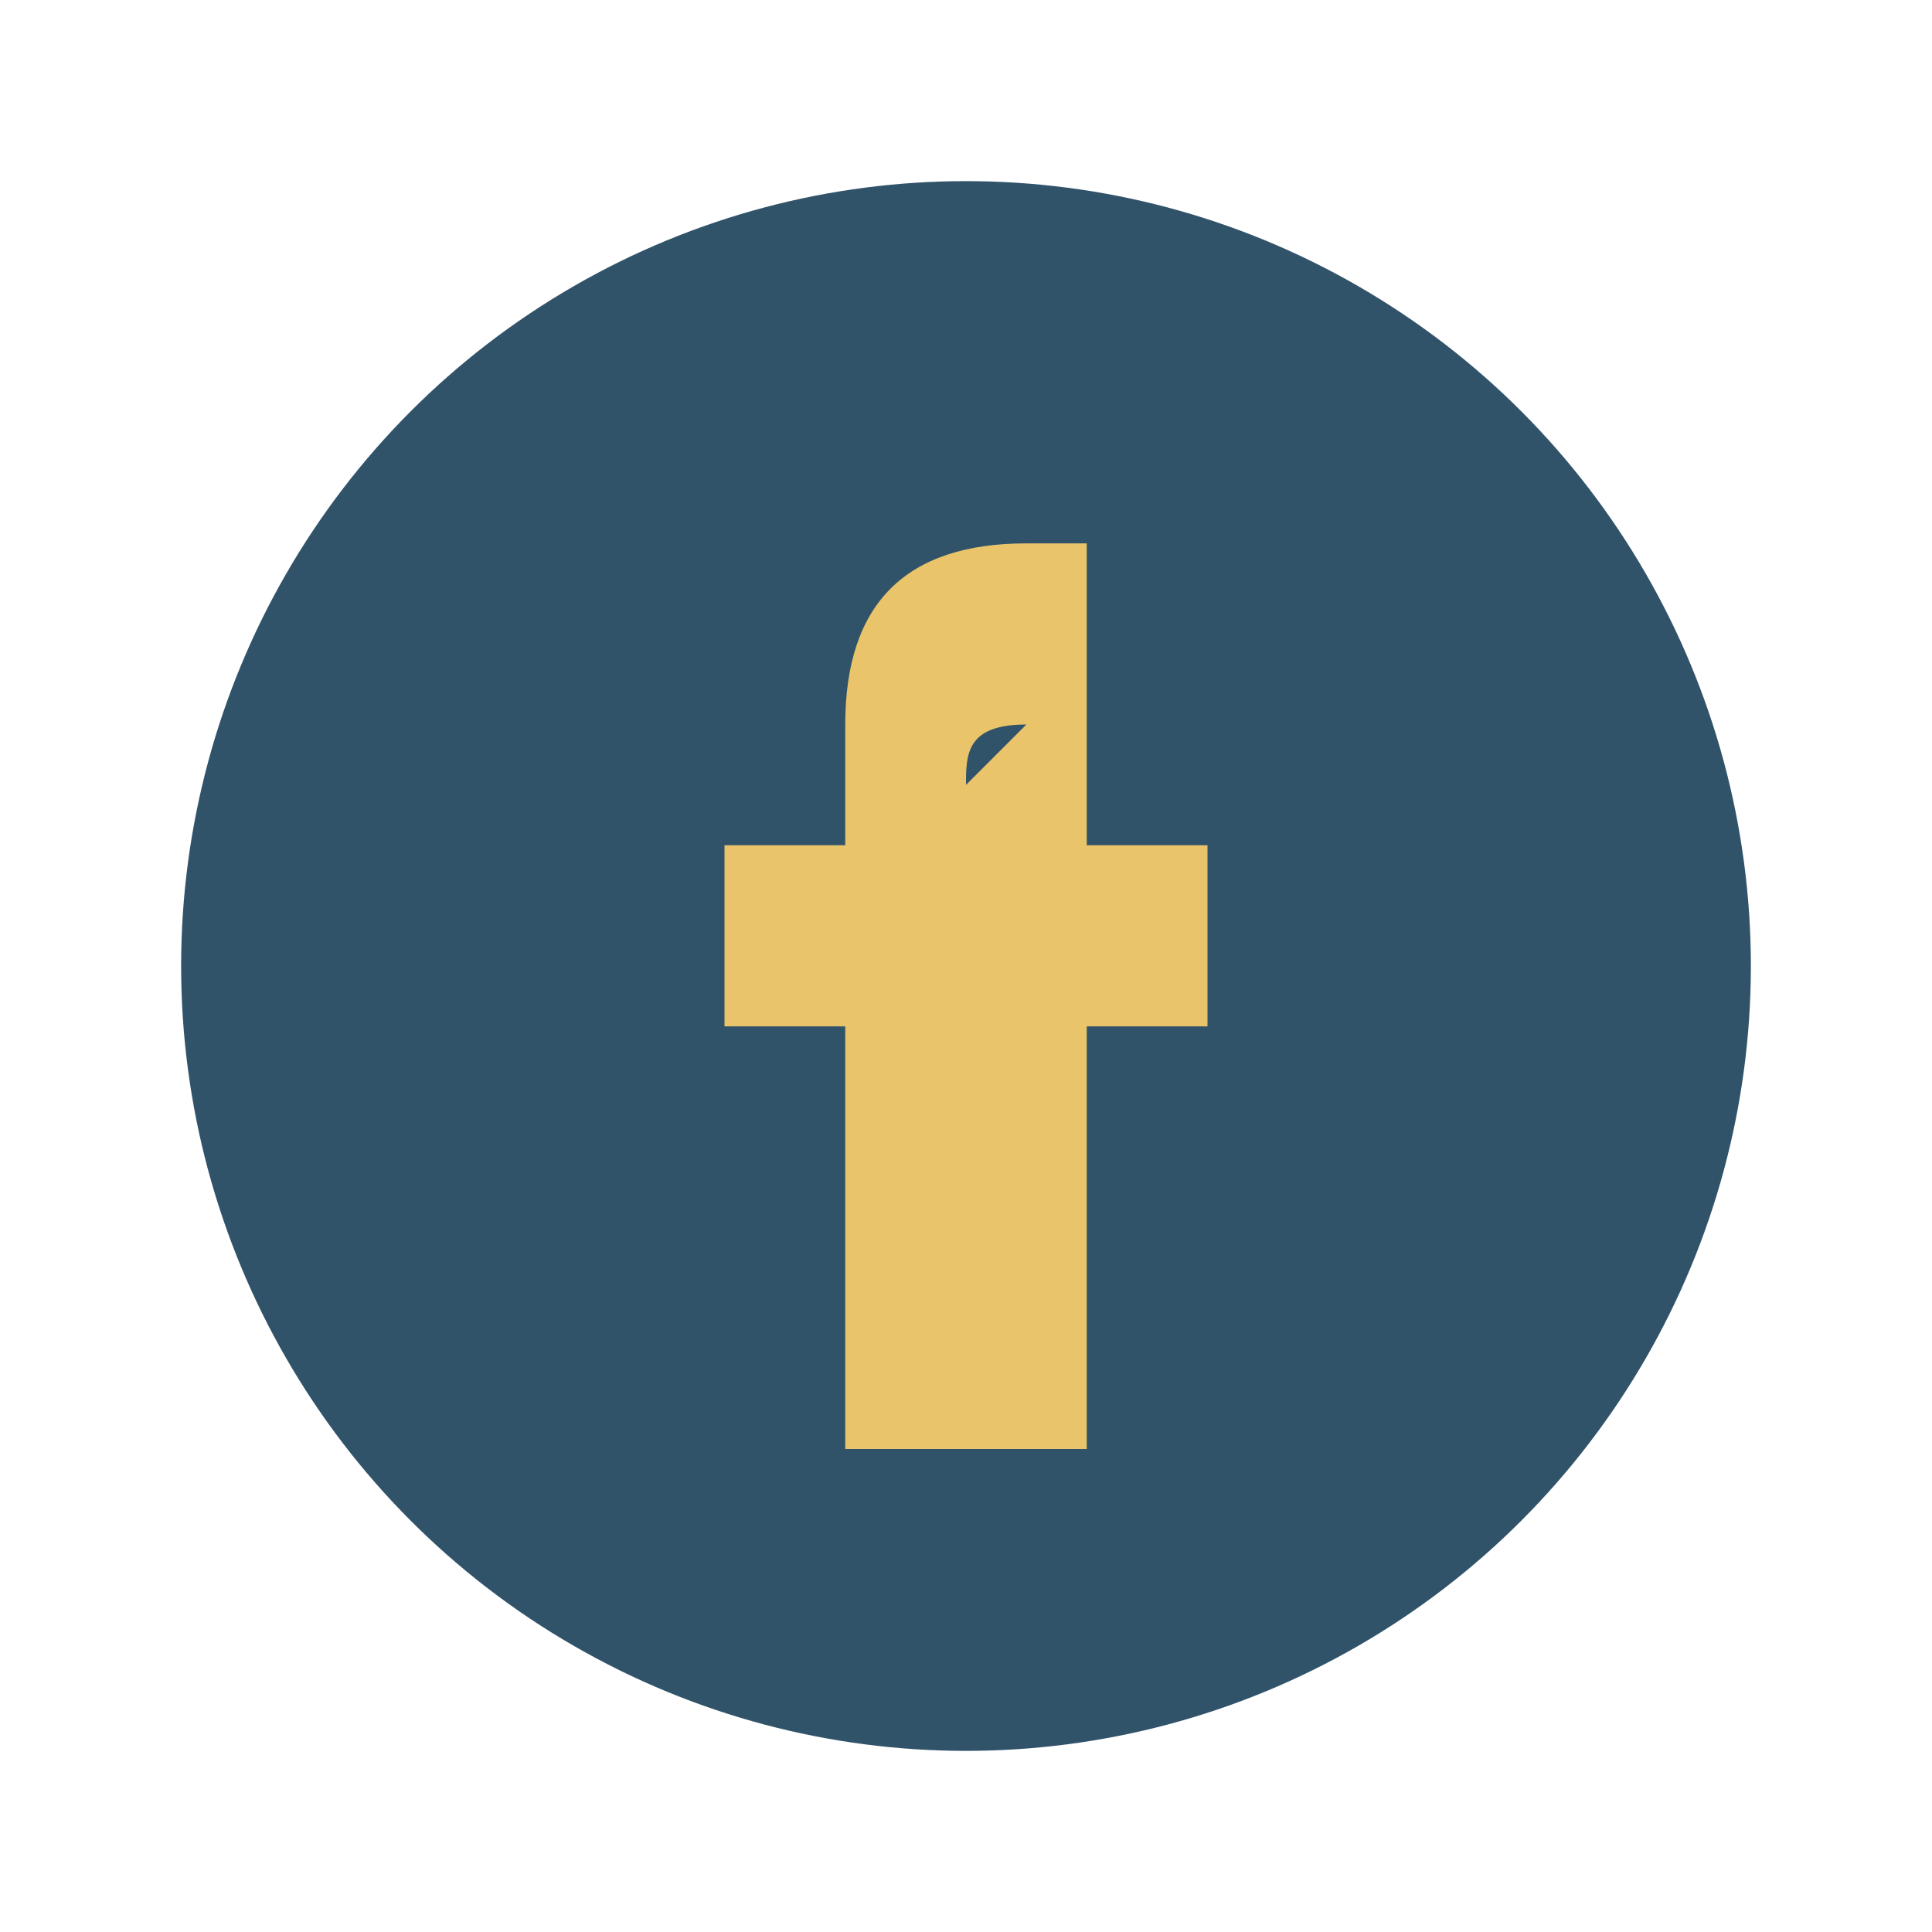
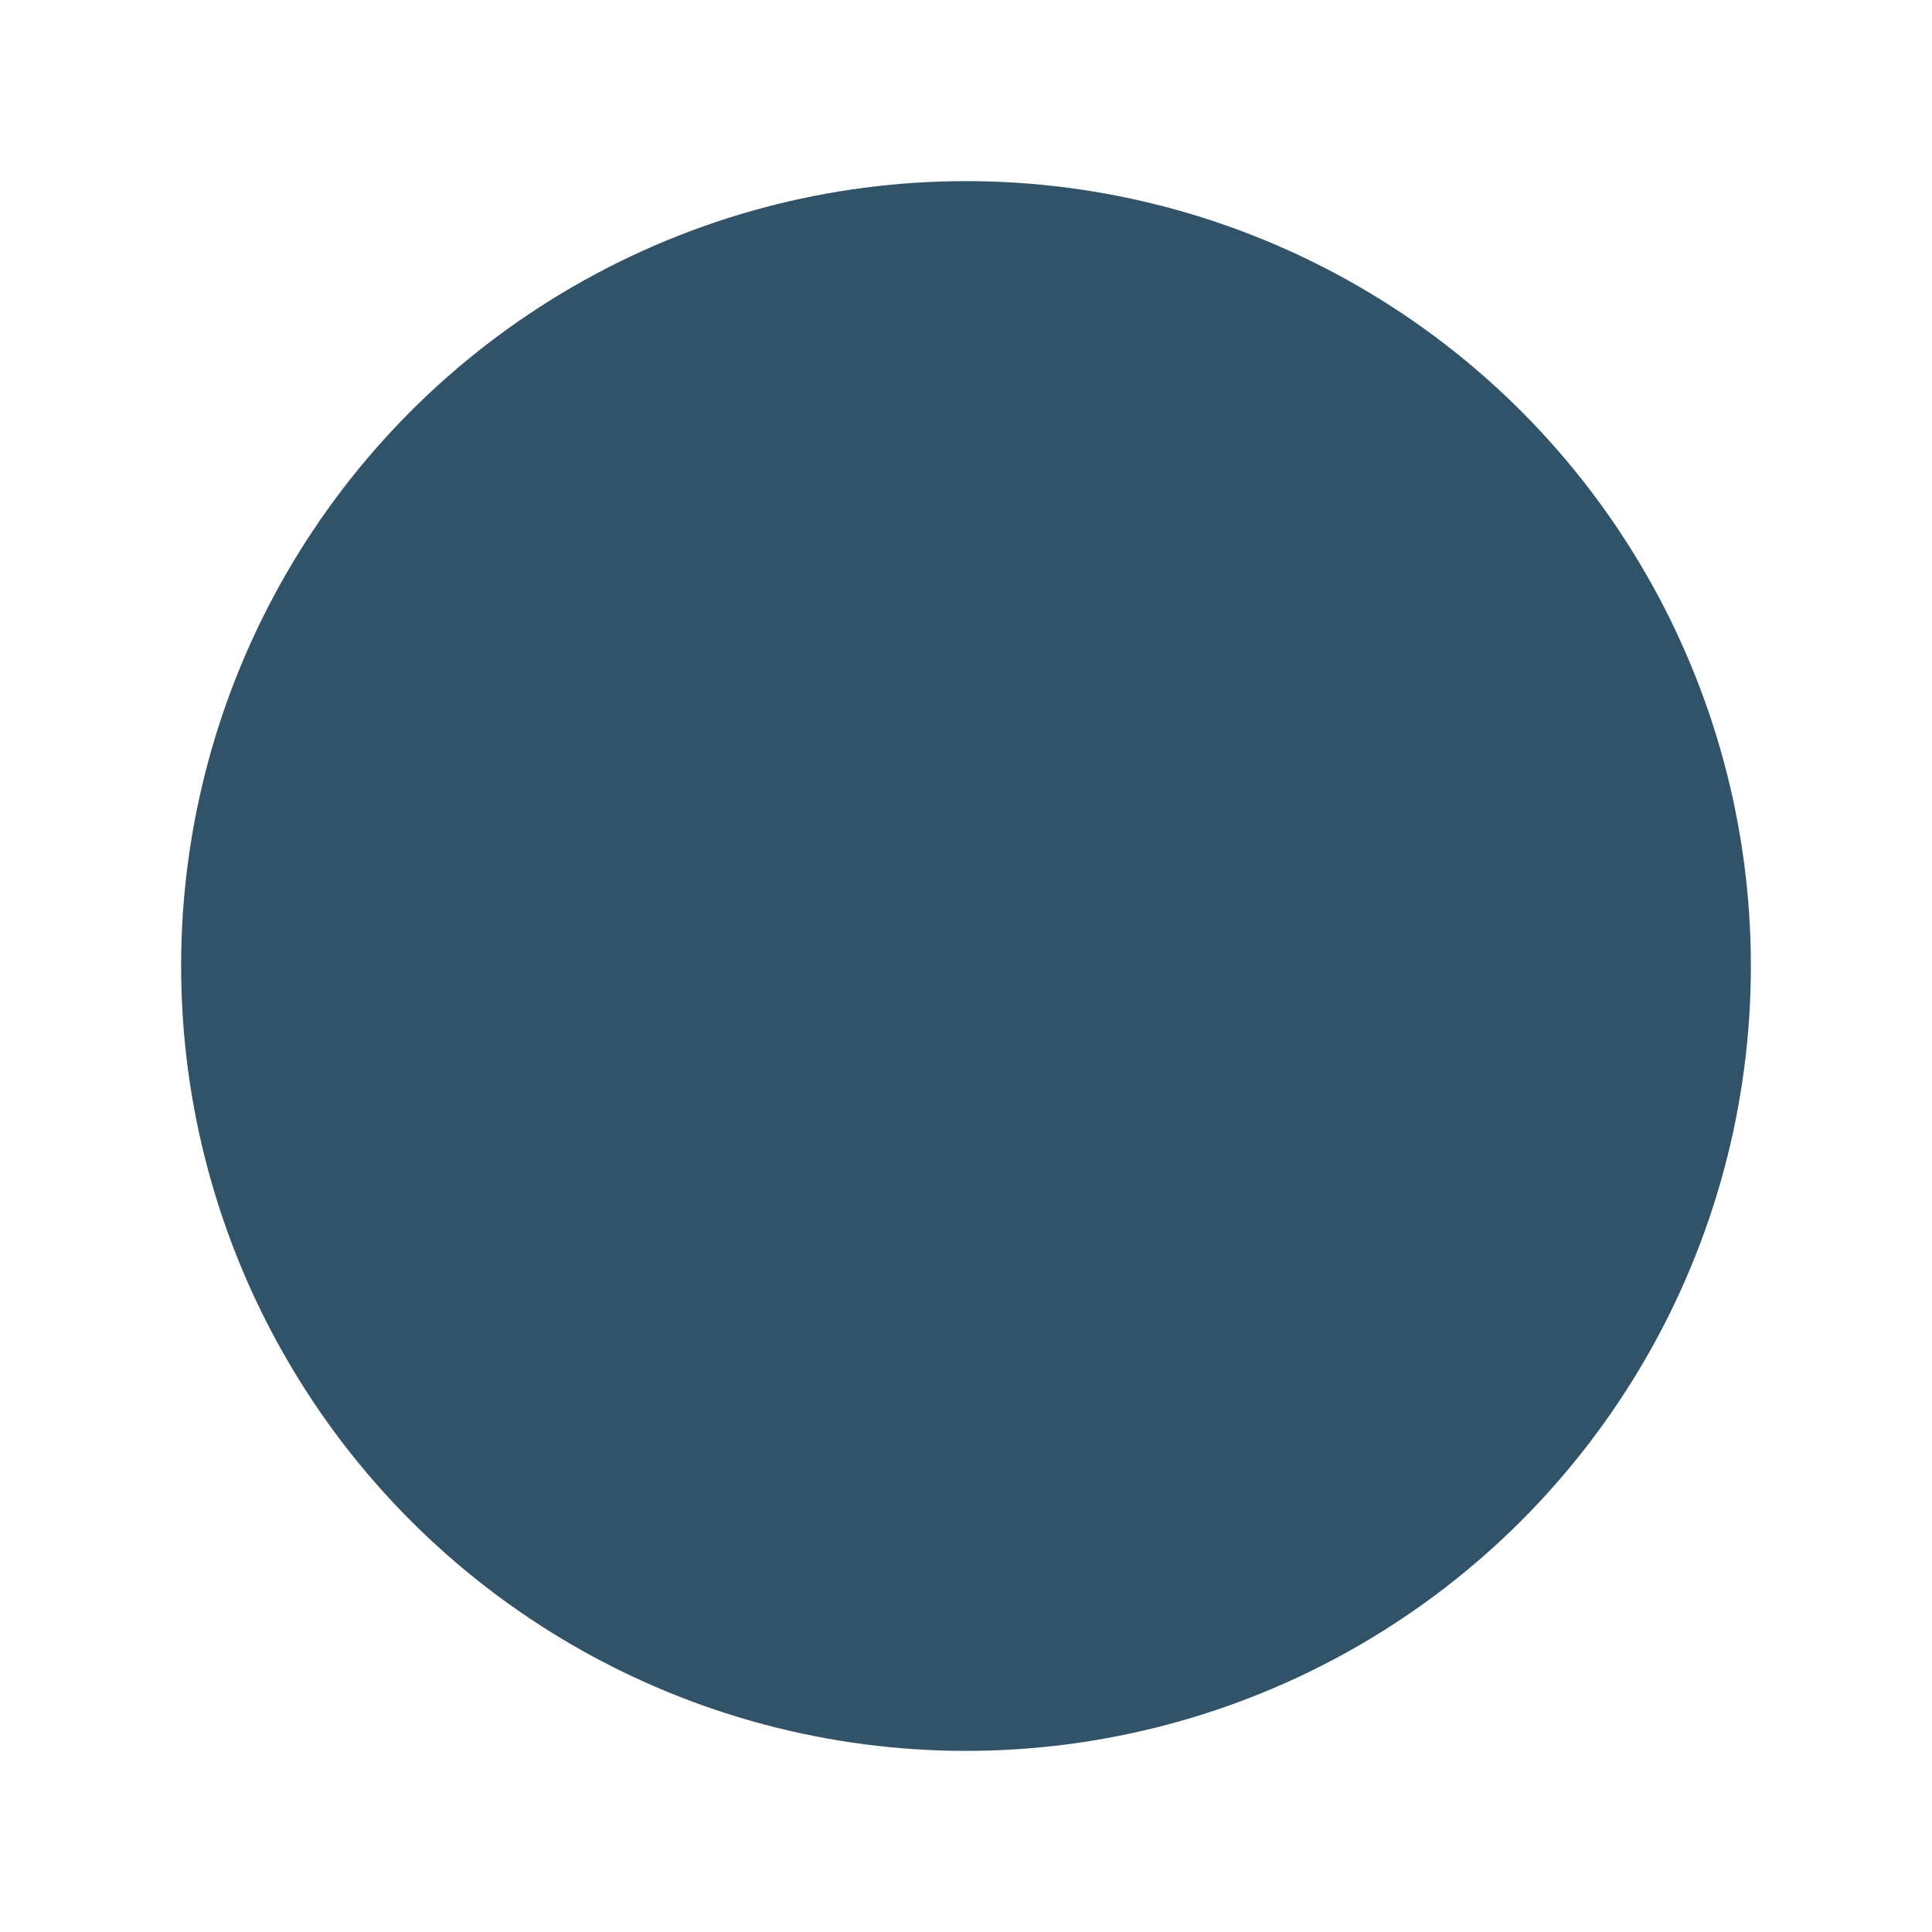
<svg xmlns="http://www.w3.org/2000/svg" width="32" height="32" viewBox="0 0 32 32">
  <circle cx="16" cy="16" r="13" fill="#31536A" />
-   <path d="M18 11v3h2v3h-2v7h-4v-7h-2v-3h2v-2c0-2 1-3 3-3h1v3h-1c-1 0-1 .5-1 1z" fill="#E9C46A" />
</svg>